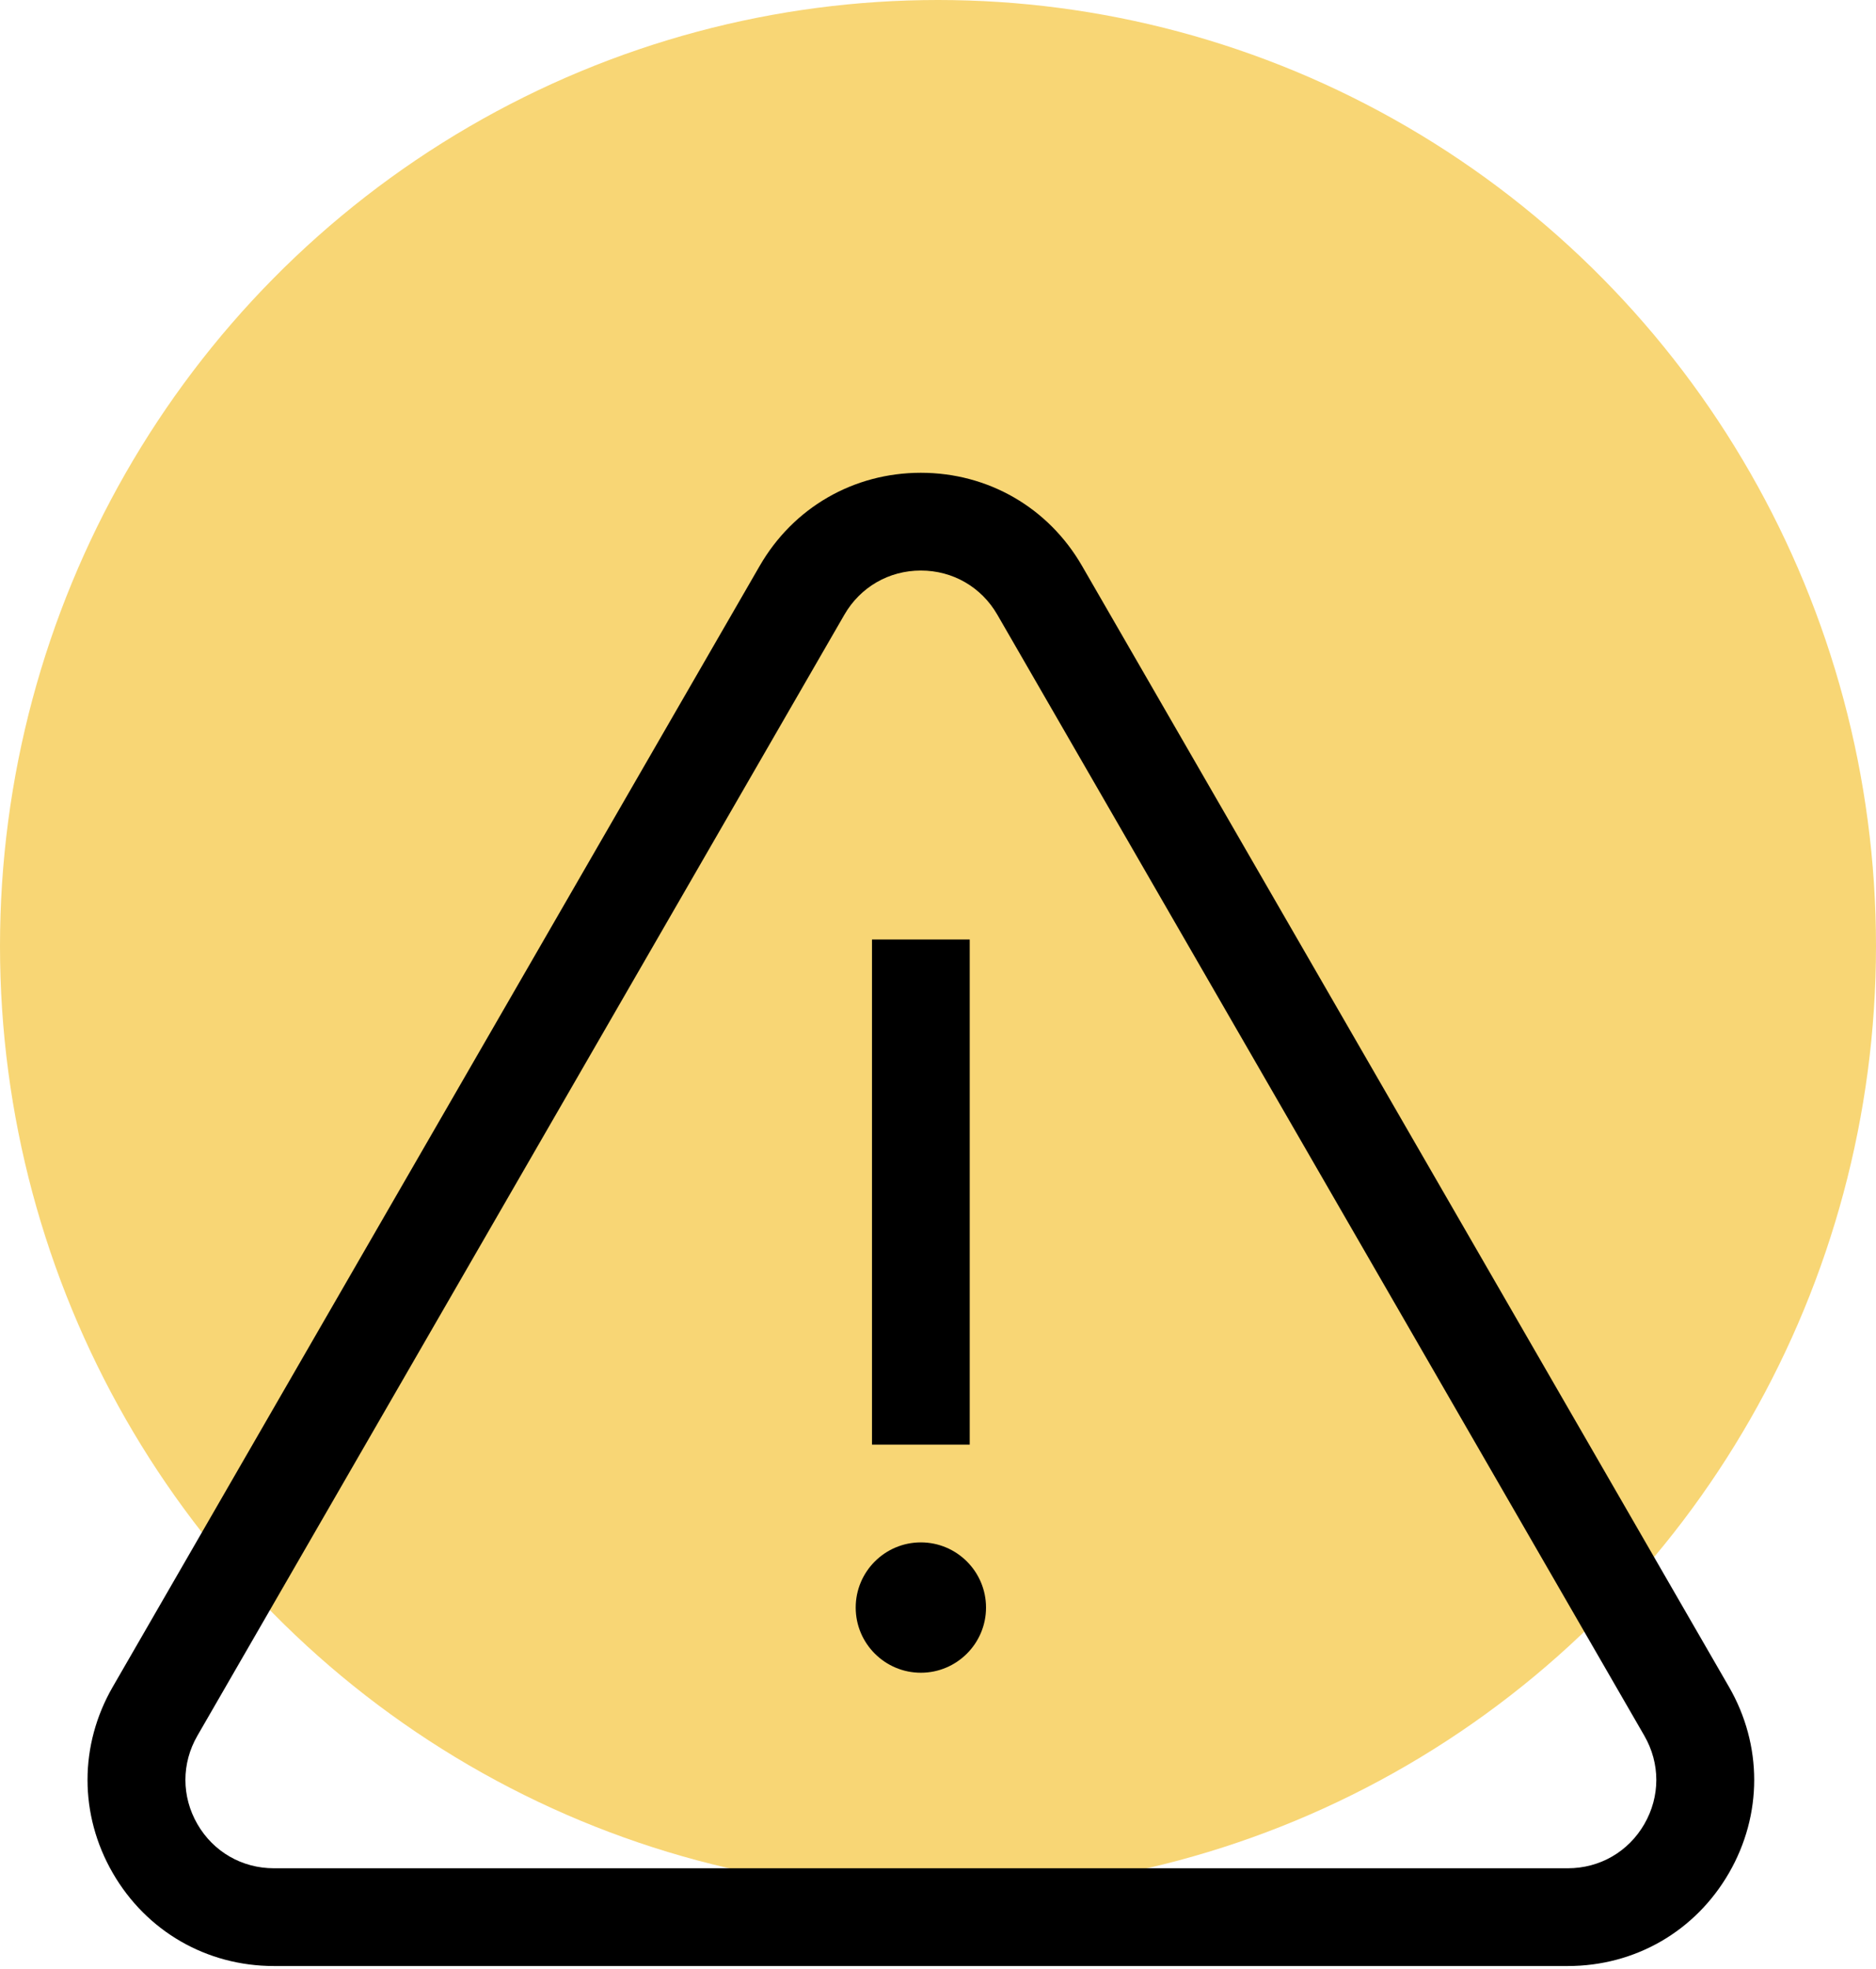
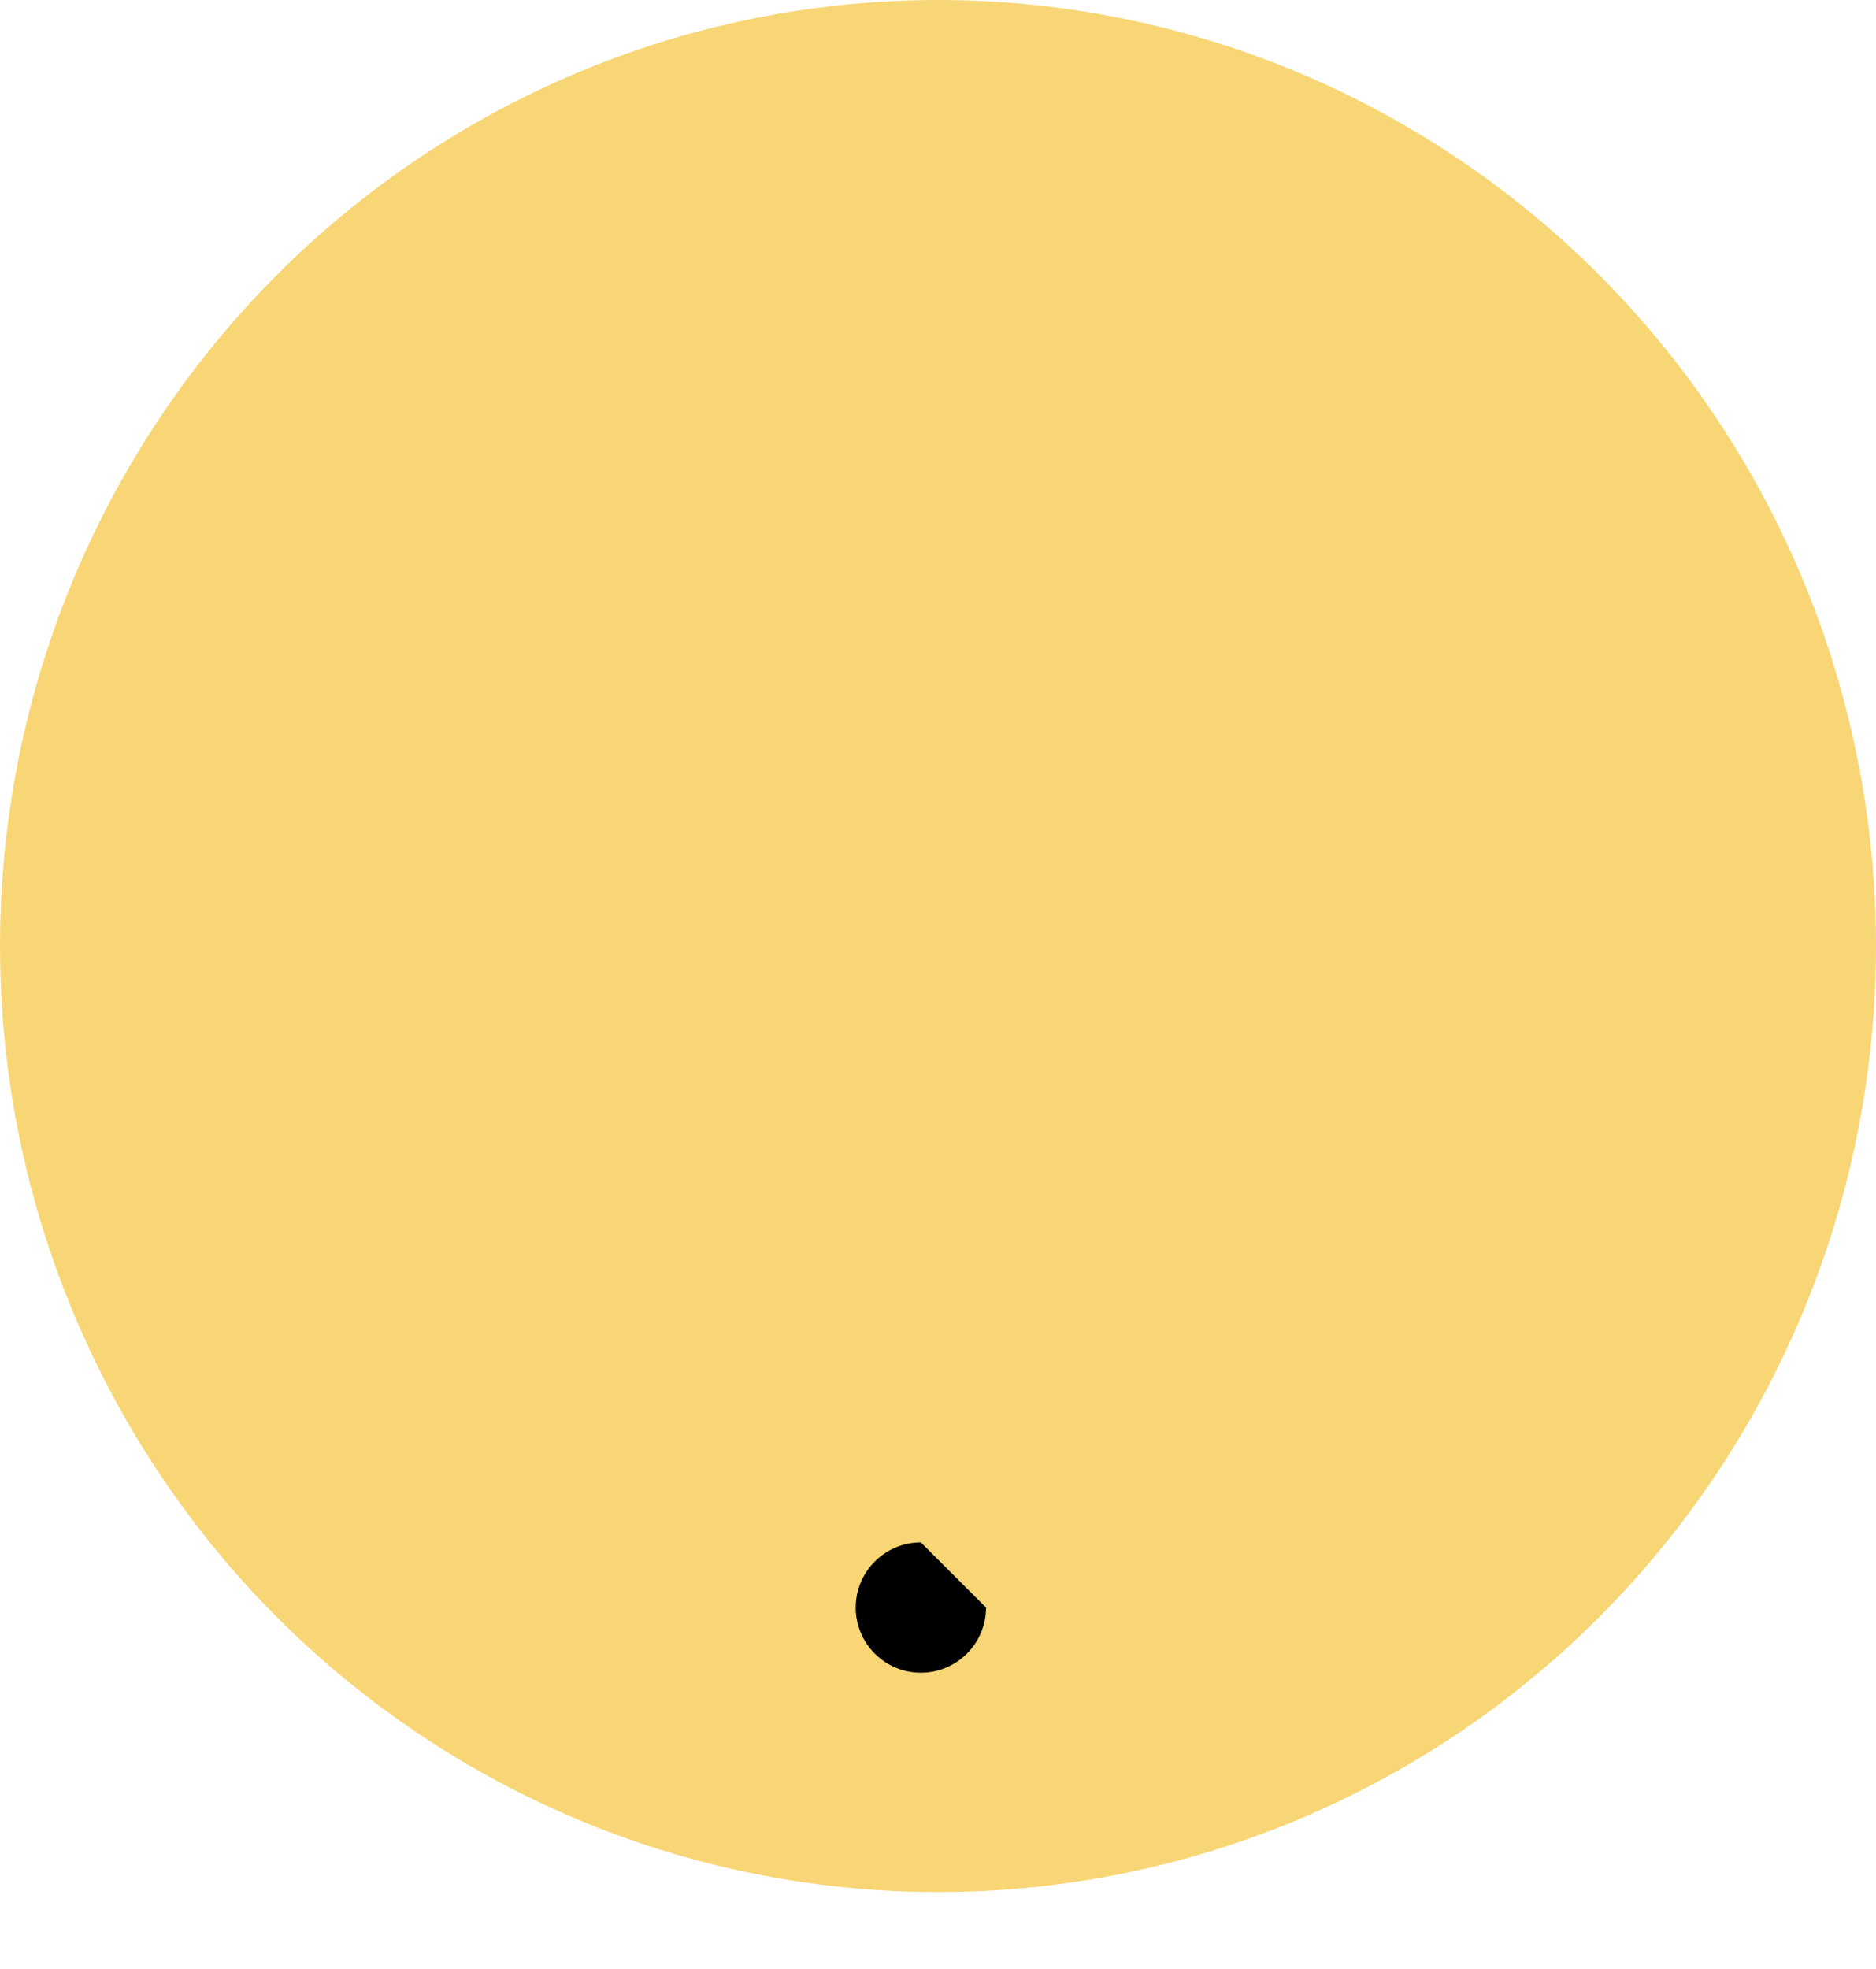
<svg xmlns="http://www.w3.org/2000/svg" width="122" height="128" viewBox="0 0 122 128" fill="none">
  <ellipse cx="61" cy="61.5" rx="61" ry="61.5" fill="#F8D675" />
-   <path d="M112.439 109.661L70.364 36.784C68.177 32.996 64.259 30.735 59.885 30.735C55.512 30.735 51.594 32.996 49.407 36.784L7.332 109.661C5.145 113.449 5.145 117.972 7.332 121.76C9.519 125.548 13.436 127.809 17.81 127.809H101.961C106.335 127.809 110.252 125.548 112.439 121.76C114.626 117.972 114.626 113.449 112.439 109.661ZM106.935 118.582C105.897 120.38 104.037 121.454 101.961 121.454H17.81C15.734 121.454 13.874 120.38 12.836 118.582C11.798 116.784 11.798 114.637 12.836 112.839L54.911 39.962C55.95 38.163 57.809 37.09 59.885 37.09C61.962 37.09 63.821 38.163 64.859 39.962L106.935 112.839C107.973 114.637 107.973 116.784 106.935 118.582Z" fill="black" />
-   <path d="M59.885 100.269C57.549 100.269 55.648 102.169 55.648 104.506C55.648 106.842 57.549 108.743 59.885 108.743C62.222 108.743 64.123 106.842 64.123 104.506C64.123 102.169 62.222 100.269 59.885 100.269Z" fill="black" />
-   <path d="M63.063 61.076H56.708V93.913H63.063V61.076Z" fill="black" />
+   <path d="M59.885 100.269C57.549 100.269 55.648 102.169 55.648 104.506C55.648 106.842 57.549 108.743 59.885 108.743C62.222 108.743 64.123 106.842 64.123 104.506Z" fill="black" />
</svg>